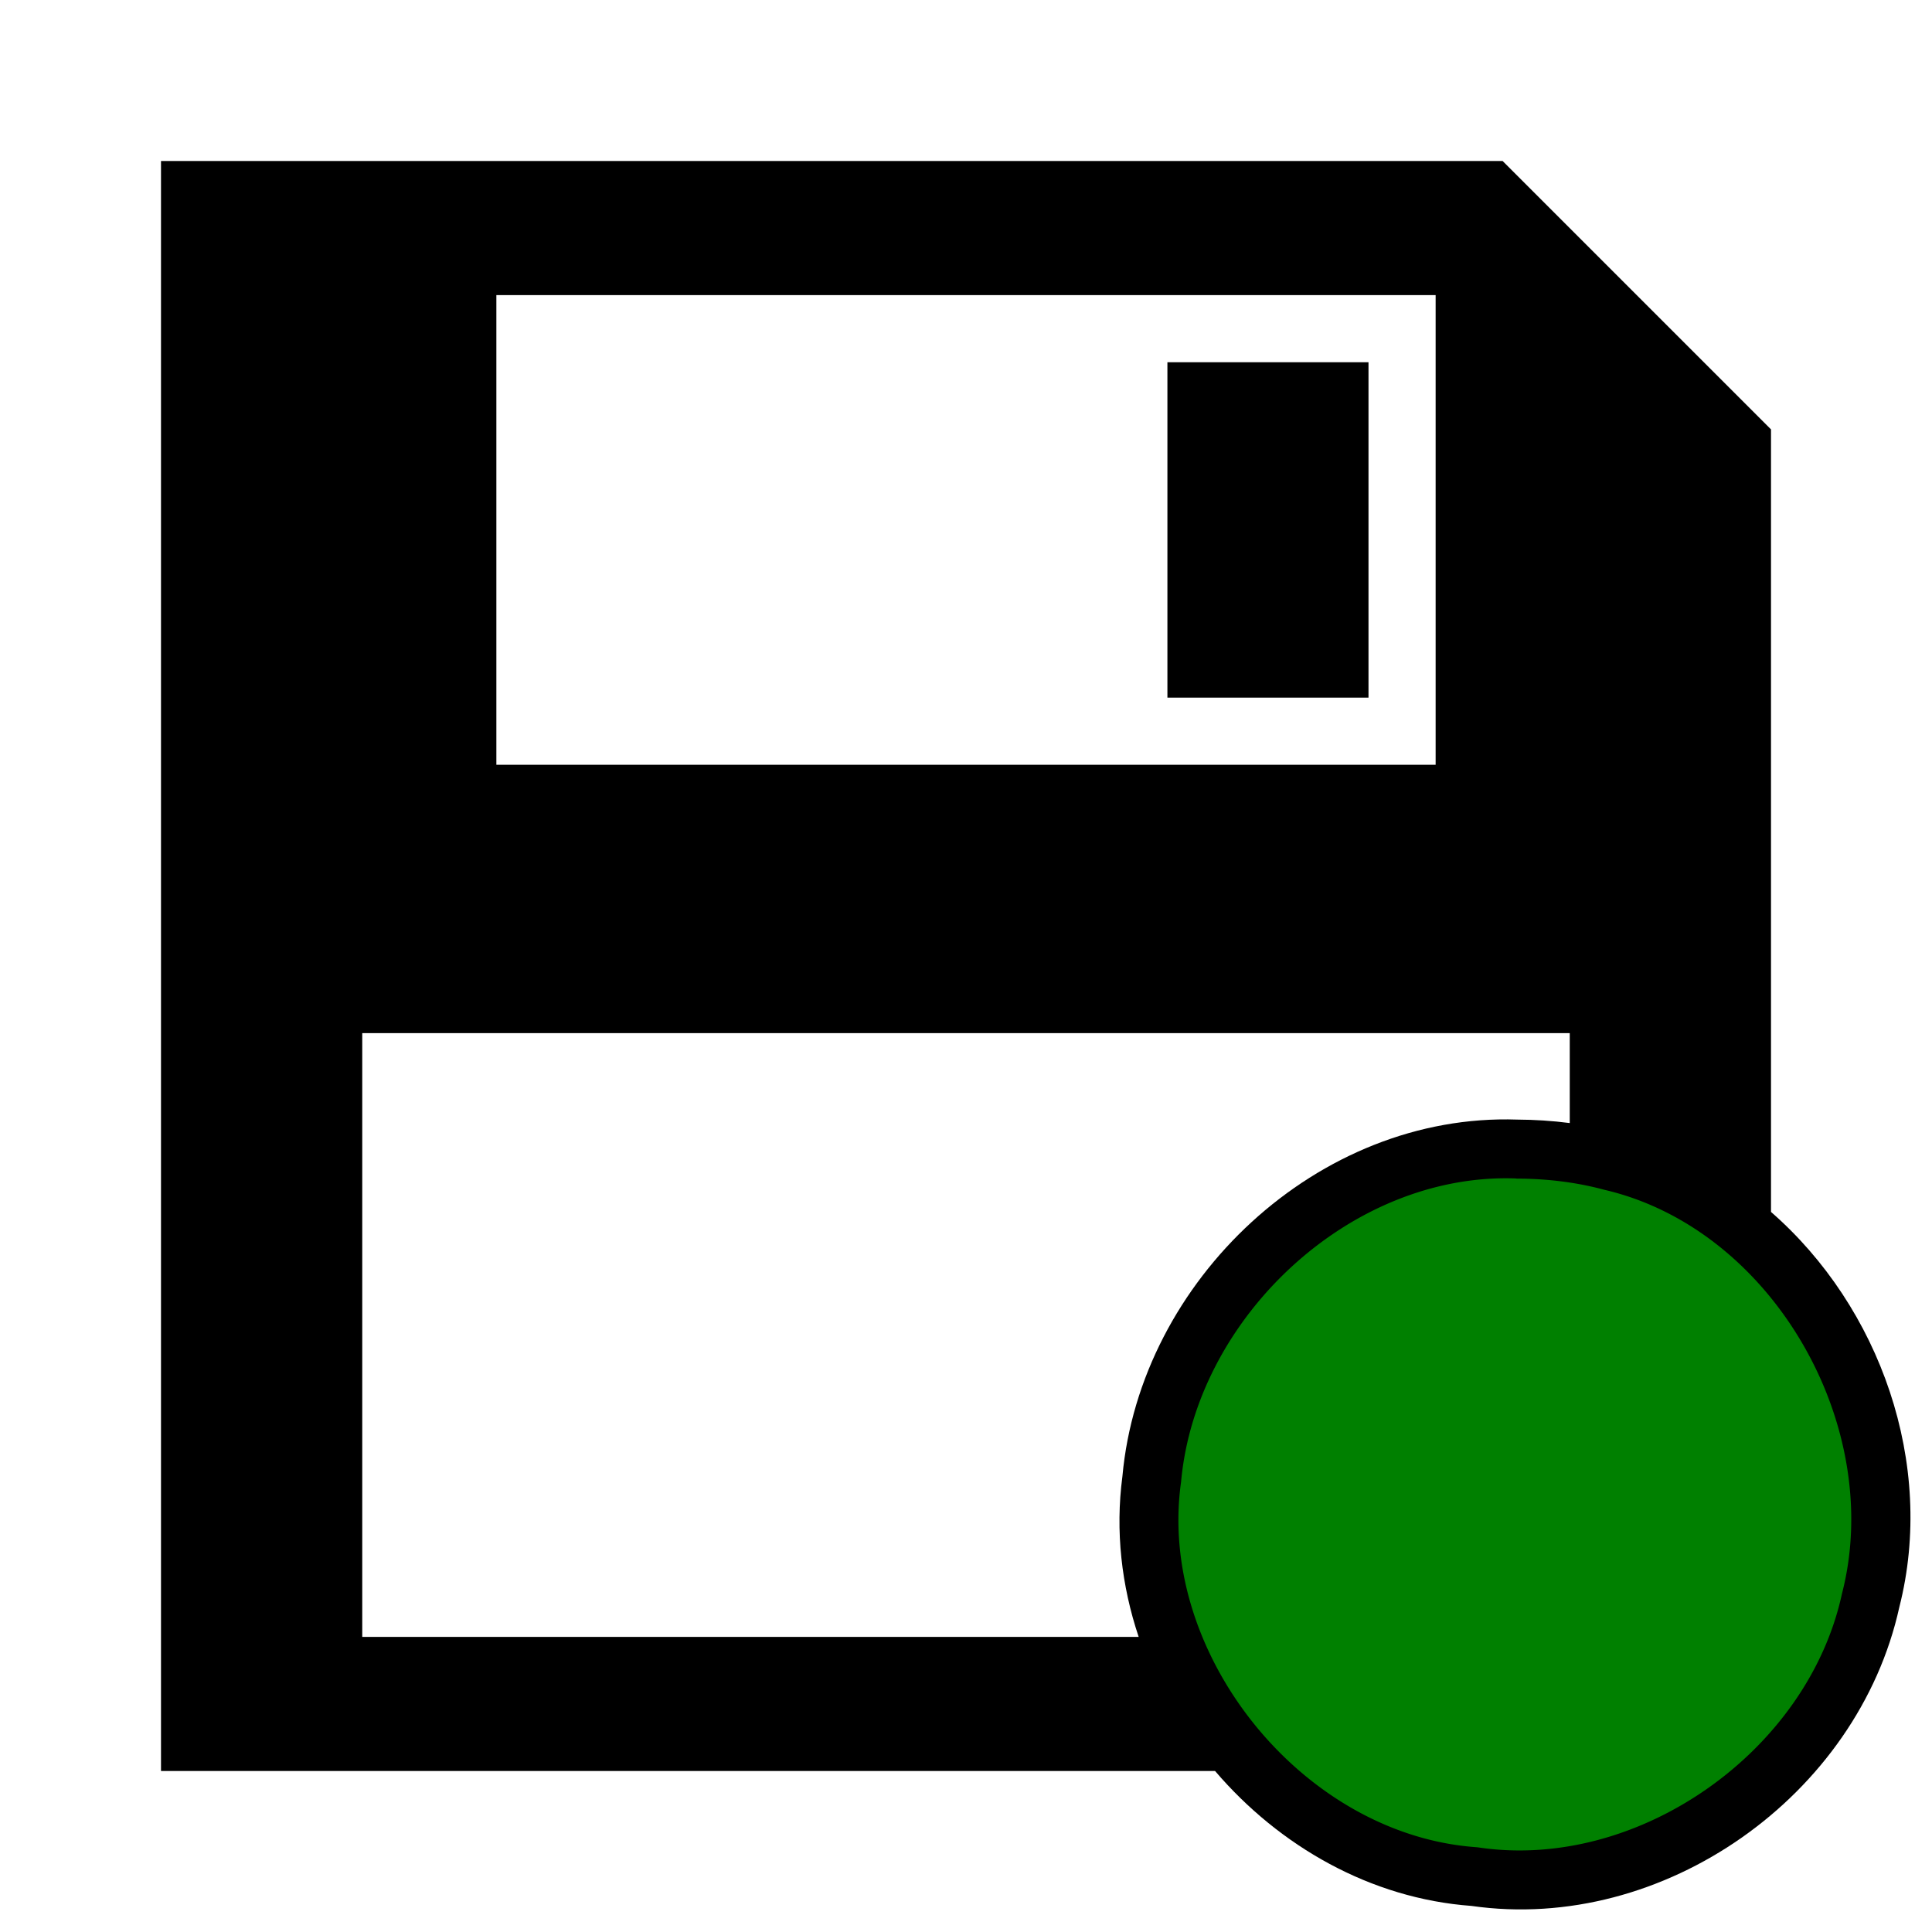
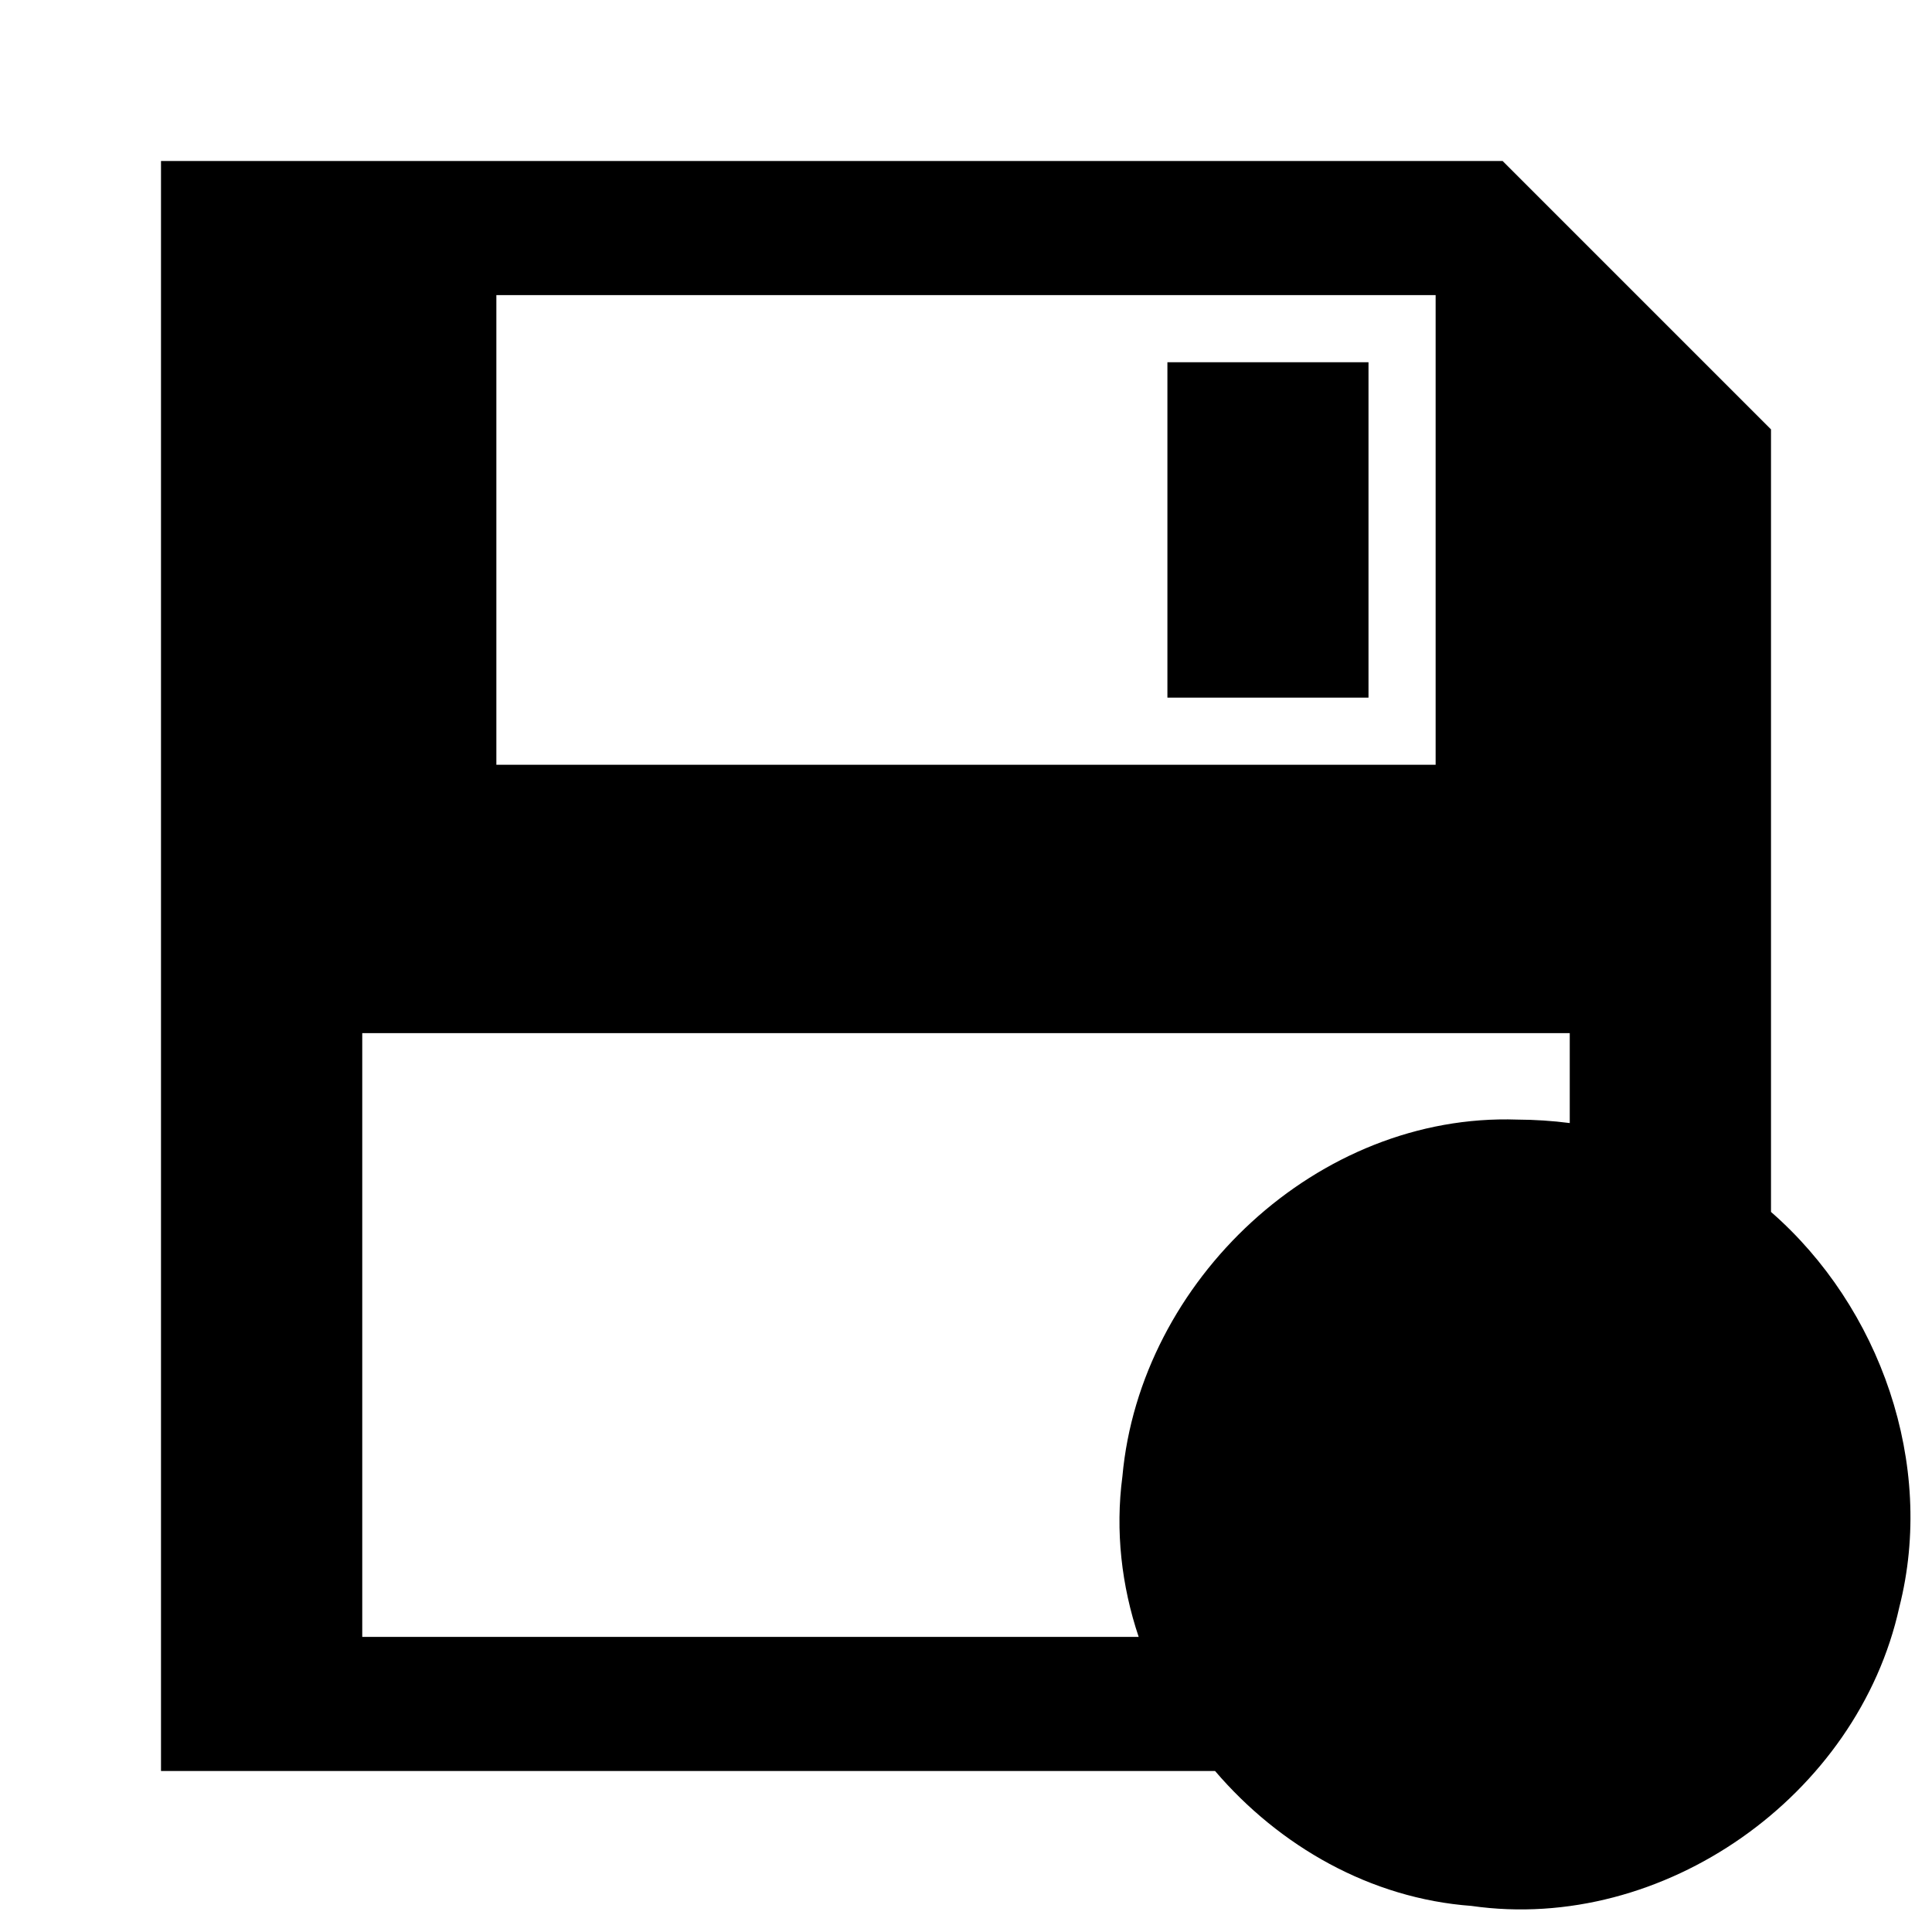
<svg xmlns="http://www.w3.org/2000/svg" xmlns:ns1="http://sodipodi.sourceforge.net/DTD/sodipodi-0.dtd" xmlns:ns2="http://www.inkscape.org/namespaces/inkscape" width="24" height="24" viewBox="0 0 24 24" version="1.1" id="svg4" ns1:docname="com.ublinux.libublsettingsui-gtk3.statemode-symbolic.svg" ns2:version="1.1.2 (0a00cf5339, 2022-02-04, custom)">
  <defs id="defs8" />
  <ns1:namedview id="namedview6" pagecolor="#ffffff" bordercolor="#666666" borderopacity="1.0" ns2:pageshadow="2" ns2:pageopacity="0.0" ns2:pagecheckerboard="0" showgrid="false" ns2:zoom="30.291667" ns2:cx="12" ns2:cy="11.983494" ns2:window-width="1920" ns2:window-height="1023" ns2:window-x="0" ns2:window-y="0" ns2:window-maximized="1" ns2:current-layer="svg4" />
  <path id="path2" style="stroke-width:0.833" d="M 2 2 L 2 22 L 15.094 22 C 15.893 22.935 17.026 23.584 18.279 23.676 C 20.664 24.018 23.079 22.306 23.594 19.965 C 24.047 18.188 23.356 16.237 22 15.055 L 22 5.334 L 18.666 2 L 2 2 z M 6.166 3.666 L 17.834 3.666 L 17.834 9.5 L 6.166 9.5 L 6.166 3.666 z M 14.502 4.5 L 14.502 8.666 L 17 8.666 L 17 4.5 L 14.502 4.5 z M 4.5 12.834 L 19.5 12.834 L 19.5 13.951 C 19.284 13.923 19.066 13.909 18.848 13.908 C 16.373 13.823 14.163 15.906 13.943 18.34 C 13.853 19.019 13.932 19.699 14.145 20.334 L 4.5 20.334 L 4.5 12.834 z " />
-   <path id="path1347-3" style="fill:#008000;stroke-width:2.275" ns1:type="inkscape:offset" ns2:radius="-0.73184925" class="warning" ns2:original="M 18.847656 13.908203 C 16.373418 13.823493 14.163366 15.905595 13.943359 18.339844 C 13.600874 20.914367 15.685143 23.48603 18.279297 23.675781 C 20.663572 24.018176 23.079324 22.306176 23.59375 19.964844 C 24.227045 17.482449 22.626099 14.658216 20.099609 14.068359 C 19.691834 13.959157 19.269343 13.910206 18.847656 13.908203 z " d="m 18.822,14.639 c -2.049,-0.07 -3.967,1.734 -4.15,3.768 a 0.732,0.732 0 0 1 -0.004,0.029 c -0.283,2.127 1.521,4.353 3.664,4.51 a 0.732,0.732 0 0 1 0.051,0.006 c 1.976,0.284 4.069,-1.197 4.496,-3.143 a 0.732,0.732 0 0 1 0.006,-0.025 C 23.412,17.716 22.023,15.269 19.934,14.781 a 0.732,0.732 0 0 1 -0.023,-0.006 C 19.572,14.685 19.211,14.642 18.844,14.641 a 0.732,0.732 0 0 1 -0.021,-0.002 z" />
</svg>